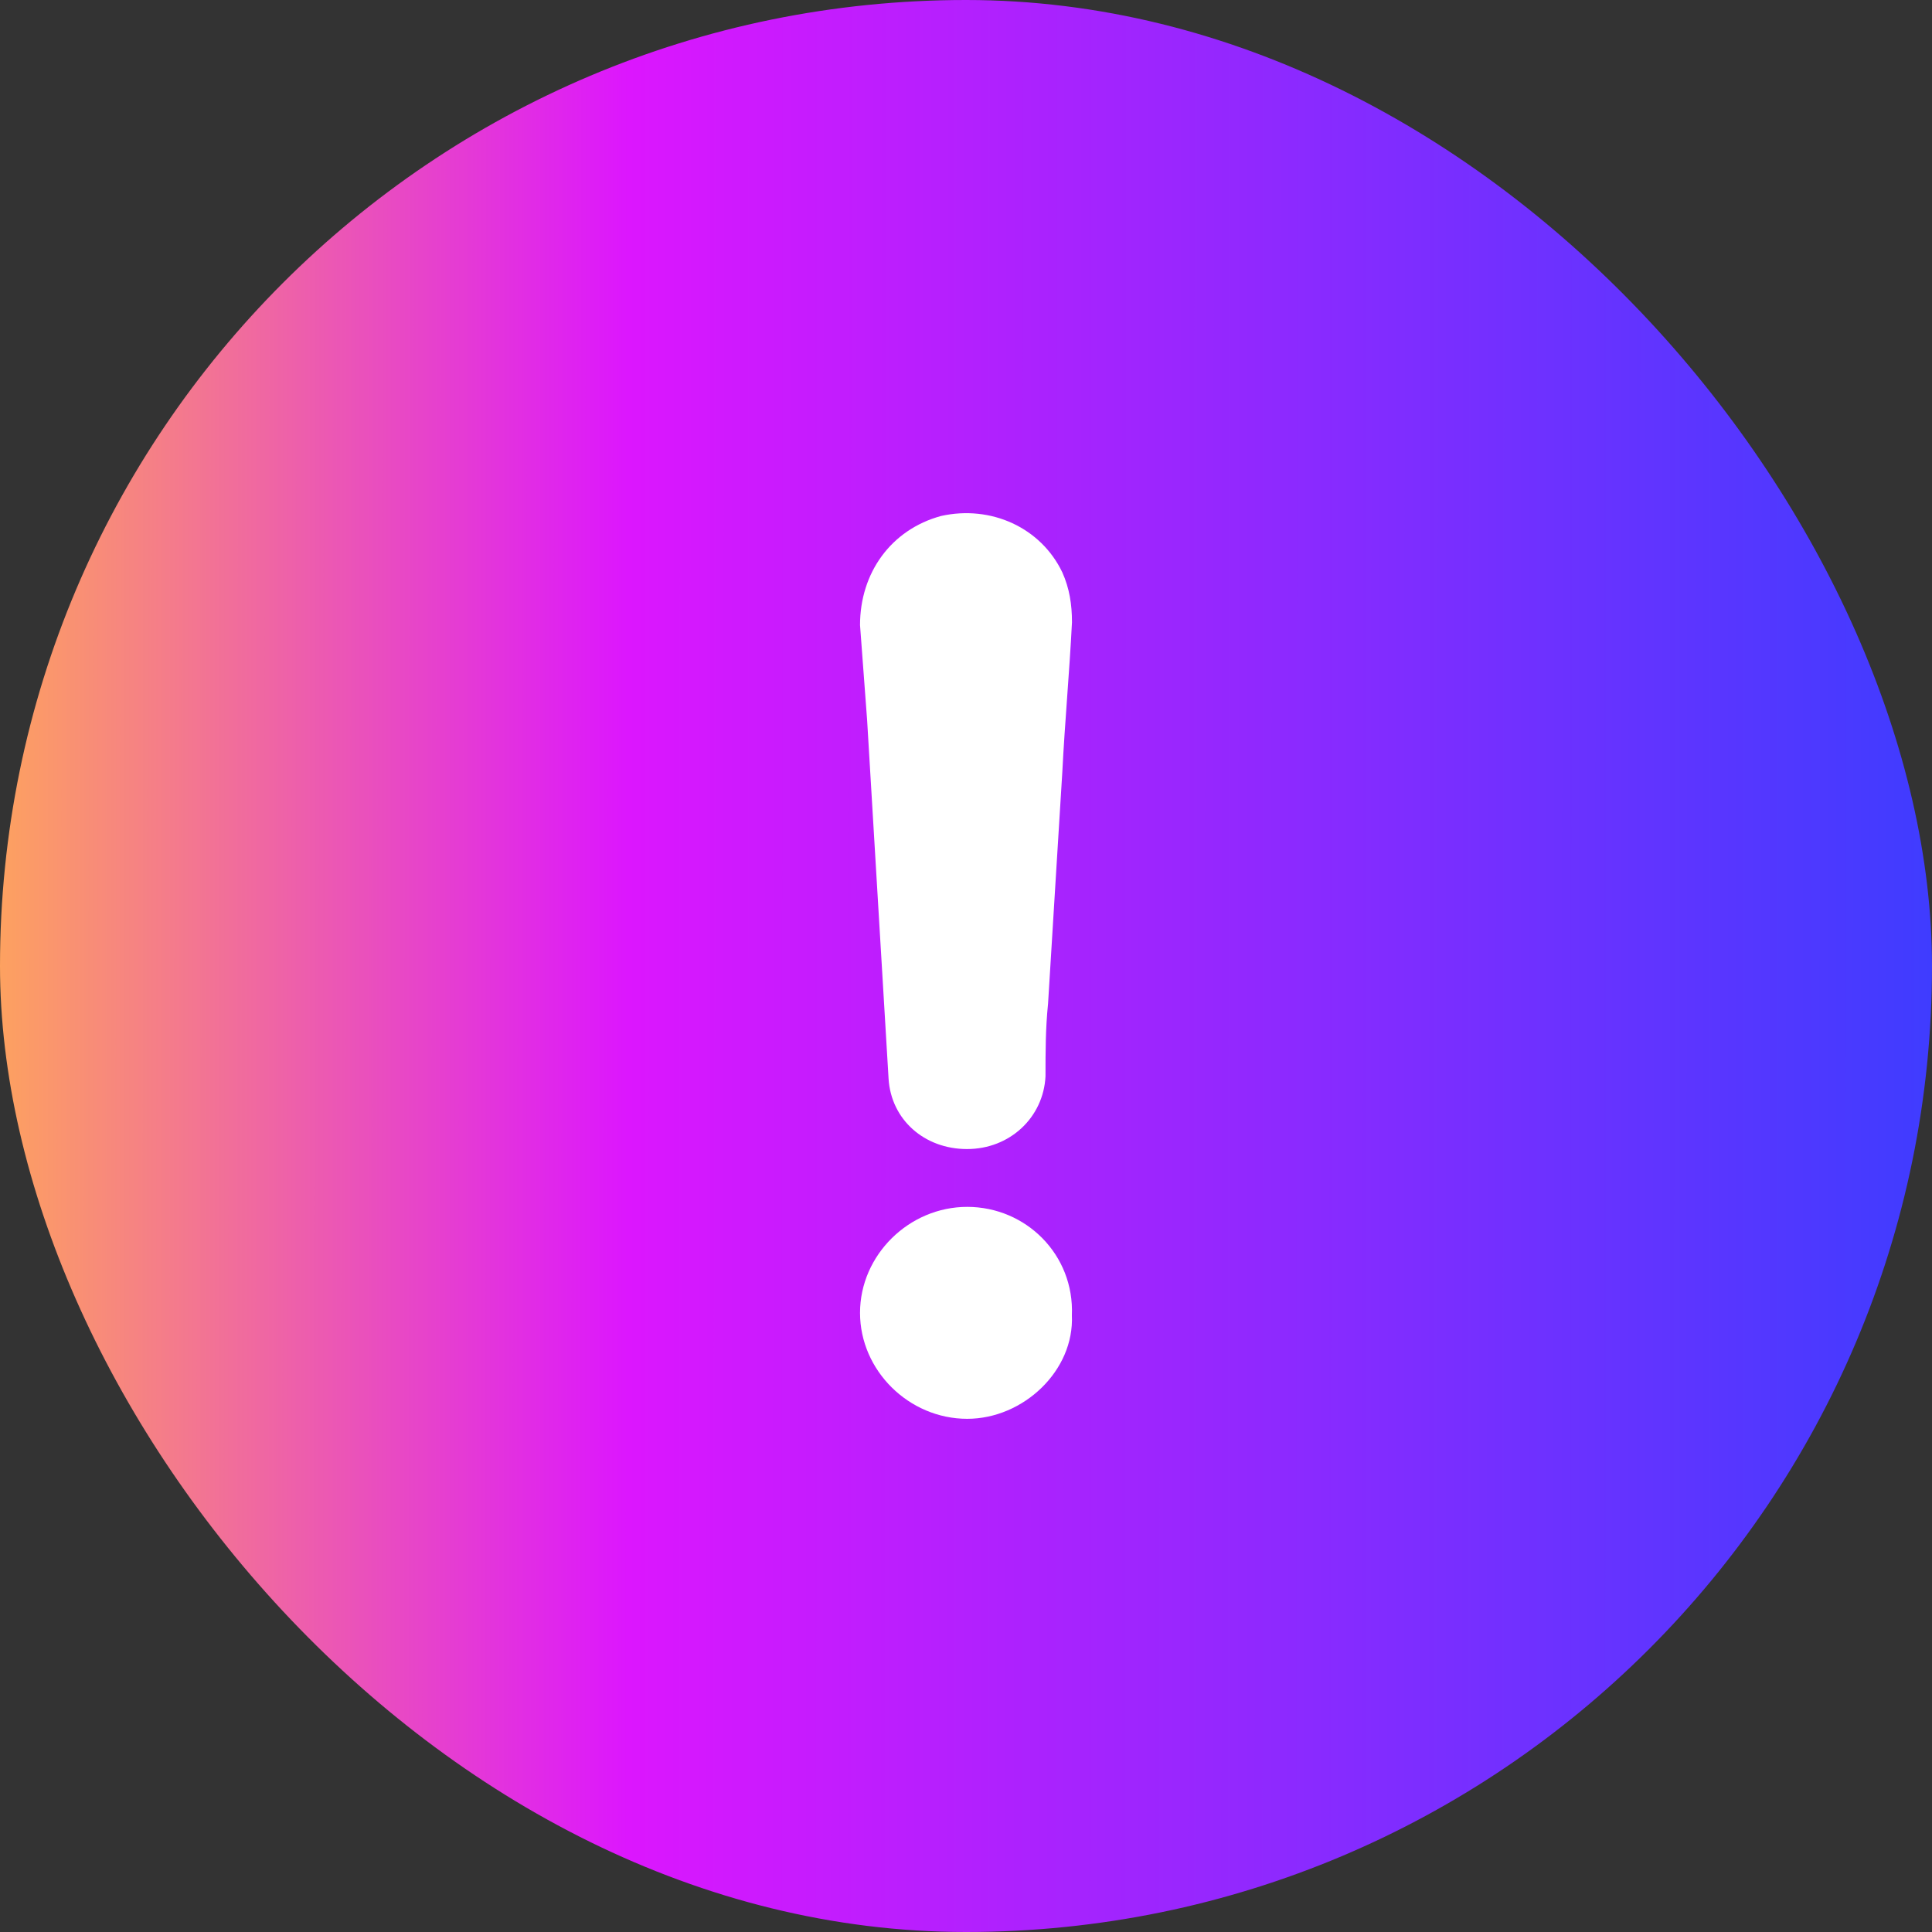
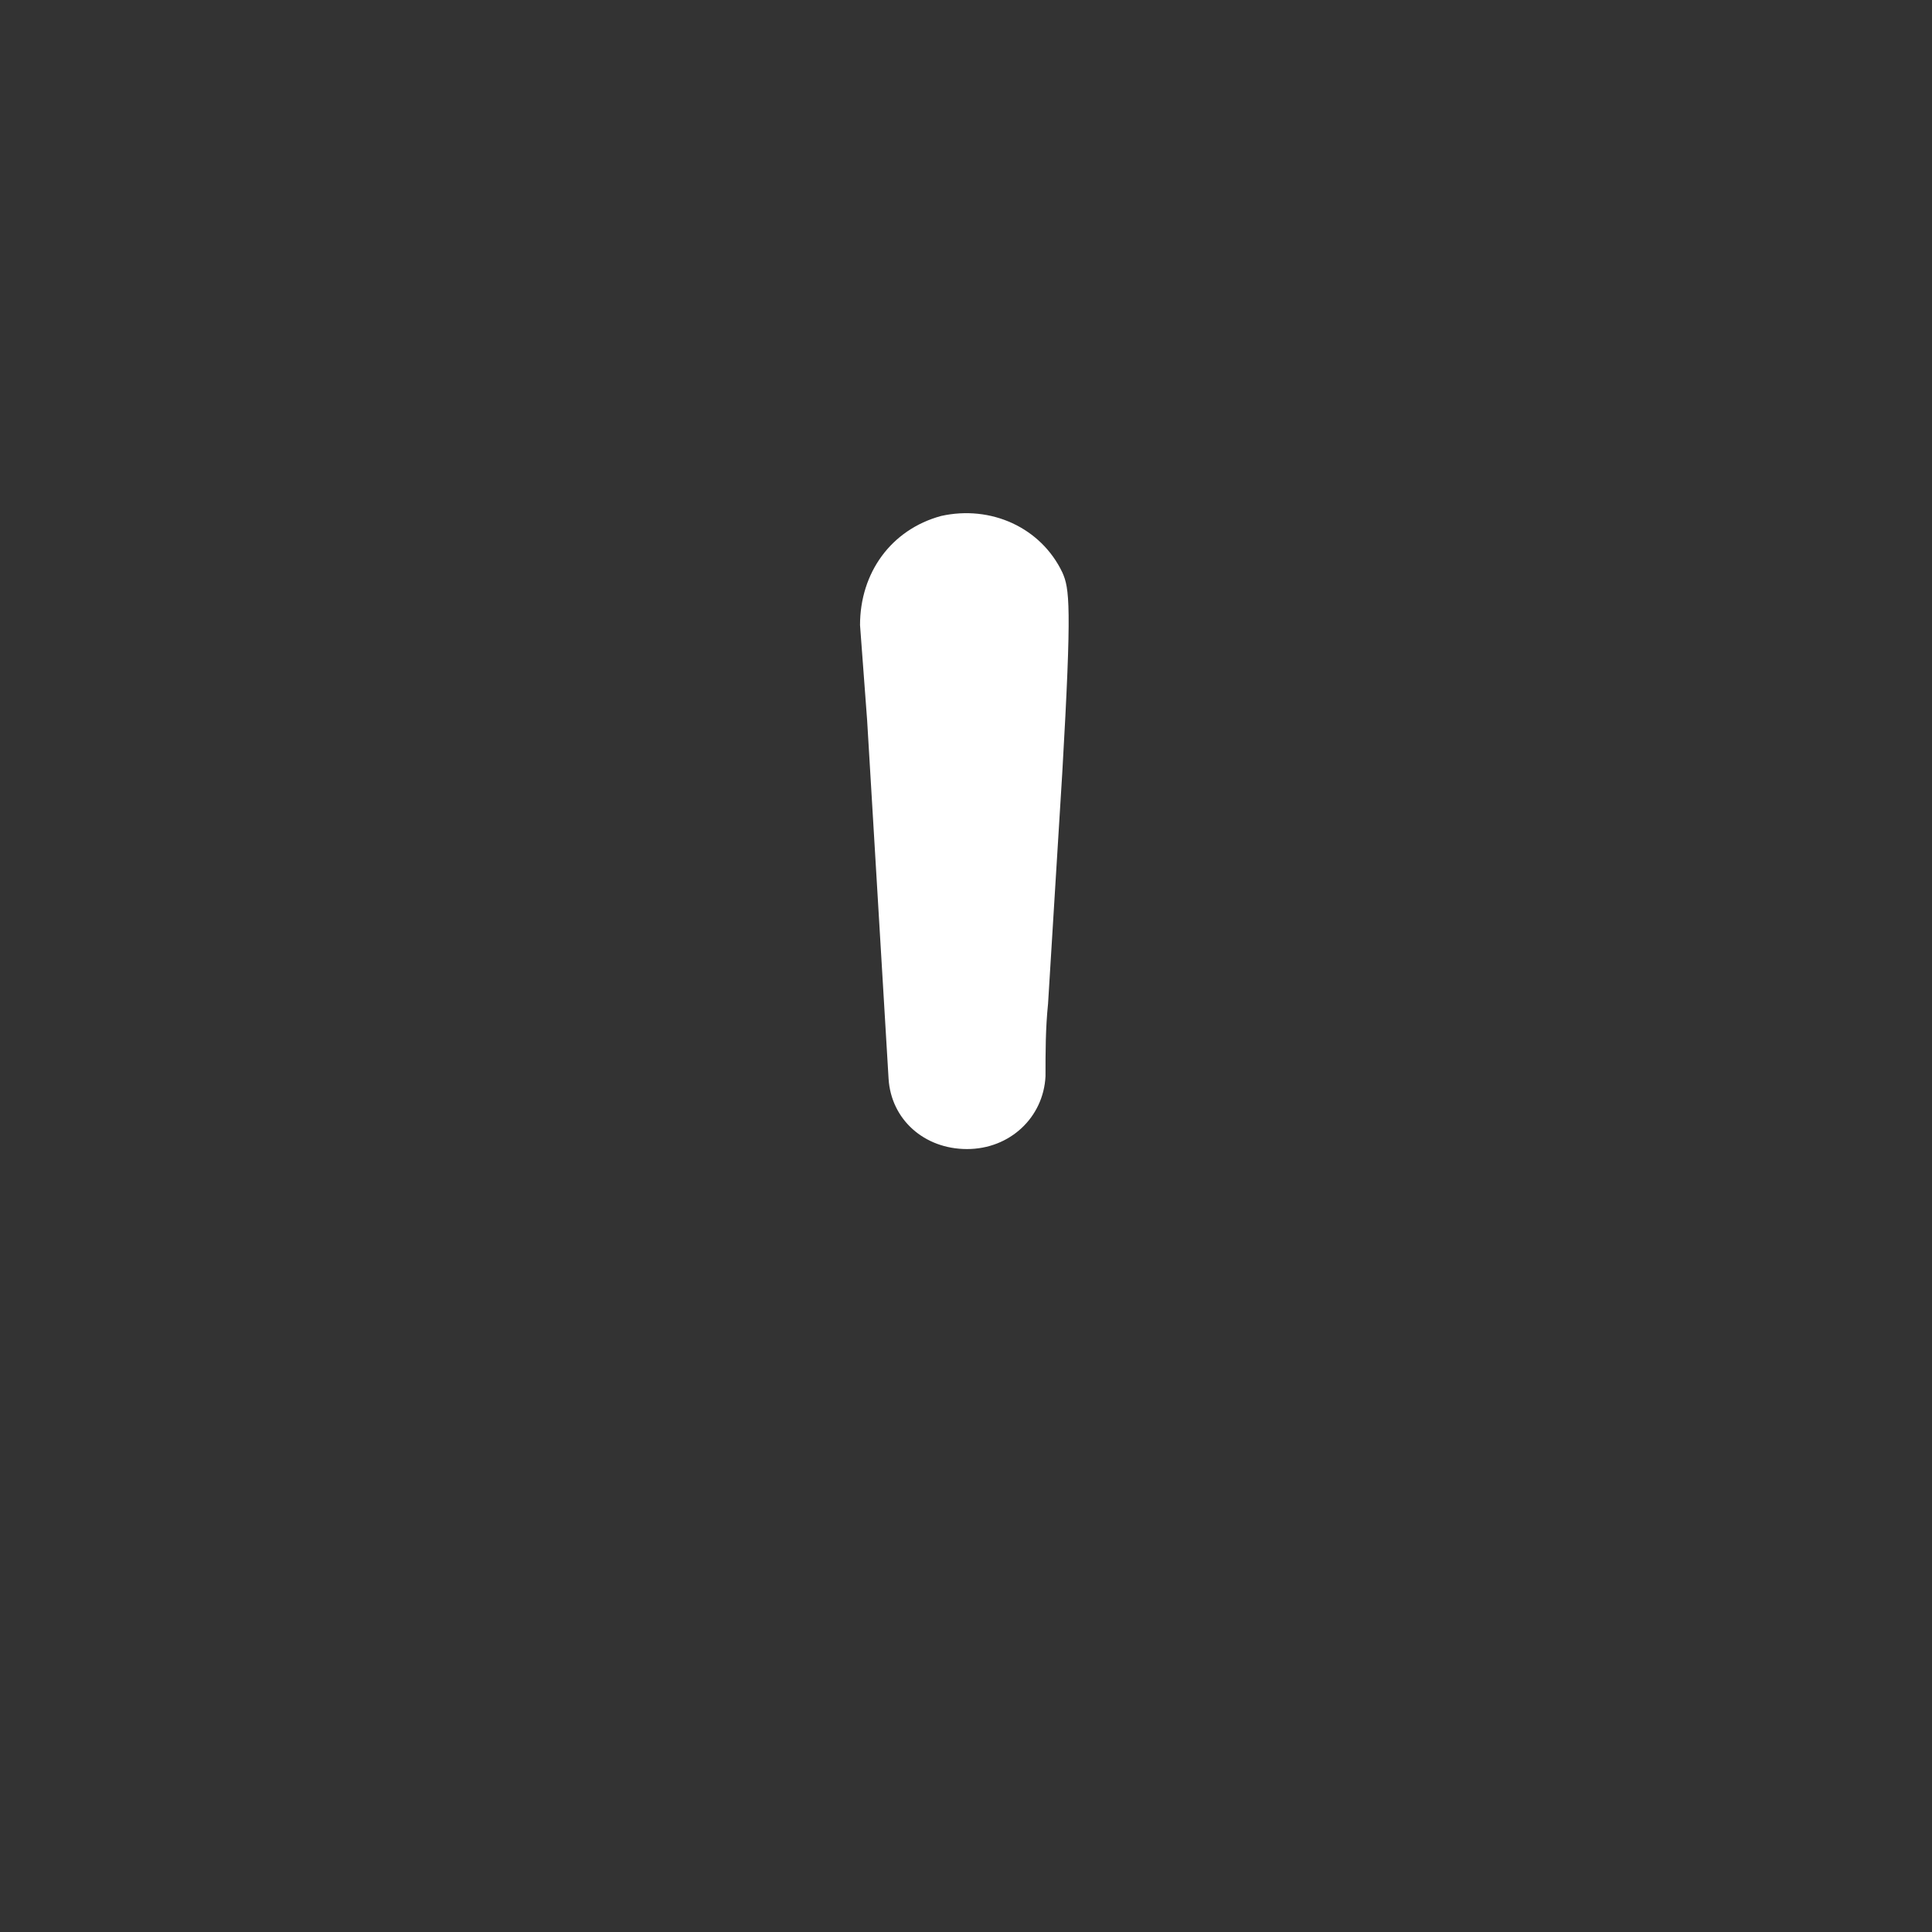
<svg xmlns="http://www.w3.org/2000/svg" width="40" height="40" viewBox="0 0 40 40" fill="none">
  <rect x="0" y="0" width="40" height="40" fill="#333333" stroke="none" />
-   <rect width="40" height="40" rx="20" fill="url(#paint0_linear_218_5652)" />
-   <path d="M20.025 24.987C18.818 24.987 17.806 25.987 17.806 27.181C17.806 28.375 18.818 29.375 20.025 29.375C21.189 29.375 22.245 28.375 22.192 27.233C22.245 25.979 21.242 24.987 20.025 24.987Z" fill="white" />
-   <path d="M19.483 10.683C18.449 10.965 17.806 11.858 17.806 12.942C17.858 13.596 17.901 14.258 17.953 14.912C18.101 17.402 18.249 19.843 18.397 22.334C18.449 23.178 19.135 23.79 20.021 23.79C20.908 23.79 21.603 23.136 21.646 22.284C21.646 21.771 21.646 21.299 21.699 20.778C21.794 19.181 21.898 17.584 21.994 15.987C22.046 14.953 22.142 13.919 22.194 12.884C22.194 12.512 22.142 12.181 21.994 11.85C21.551 10.923 20.517 10.452 19.483 10.683Z" fill="white" />
+   <path d="M19.483 10.683C18.449 10.965 17.806 11.858 17.806 12.942C17.858 13.596 17.901 14.258 17.953 14.912C18.101 17.402 18.249 19.843 18.397 22.334C18.449 23.178 19.135 23.79 20.021 23.79C20.908 23.79 21.603 23.136 21.646 22.284C21.646 21.771 21.646 21.299 21.699 20.778C21.794 19.181 21.898 17.584 21.994 15.987C22.194 12.512 22.142 12.181 21.994 11.85C21.551 10.923 20.517 10.452 19.483 10.683Z" fill="white" />
  <defs>
    <linearGradient id="paint0_linear_218_5652" x1="2.15894e-09" y1="20" x2="40" y2="20.016" gradientUnits="userSpaceOnUse">
      <stop stop-color="#FDA160" />
      <stop offset="0.325" stop-color="#DC16FE" />
      <stop offset="1" stop-color="#3F3CFF" />
    </linearGradient>
  </defs>
</svg>